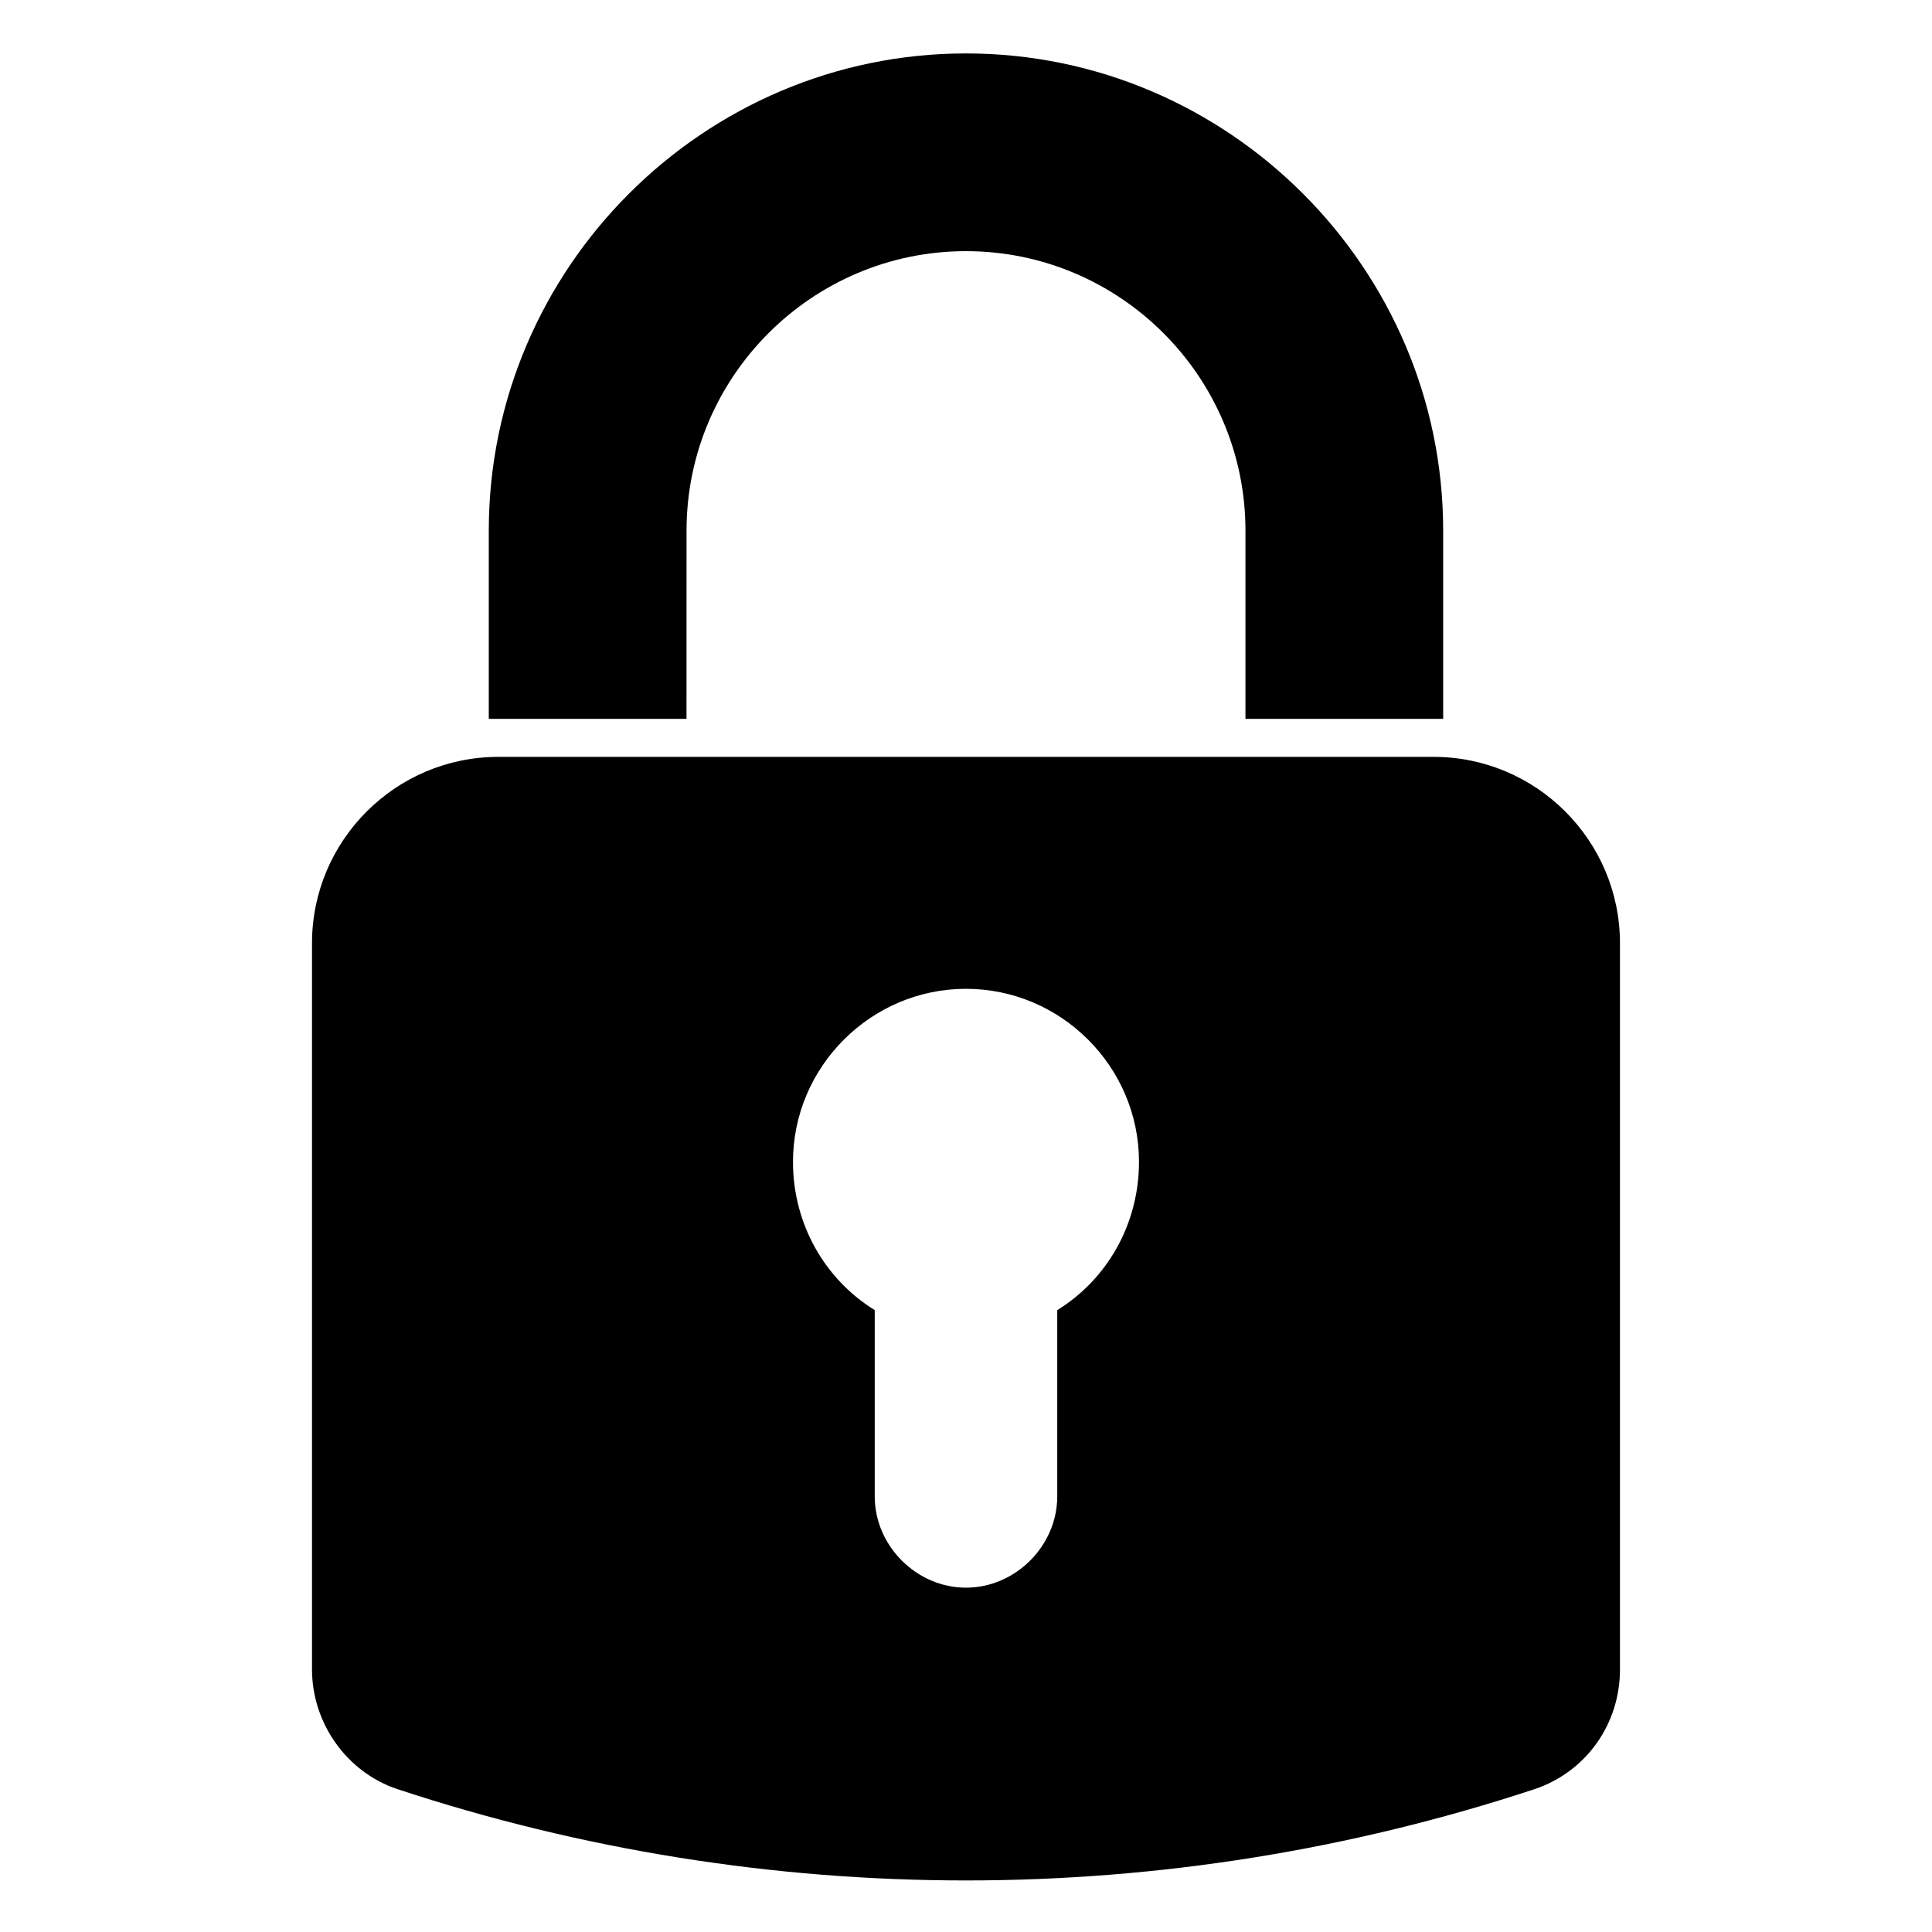
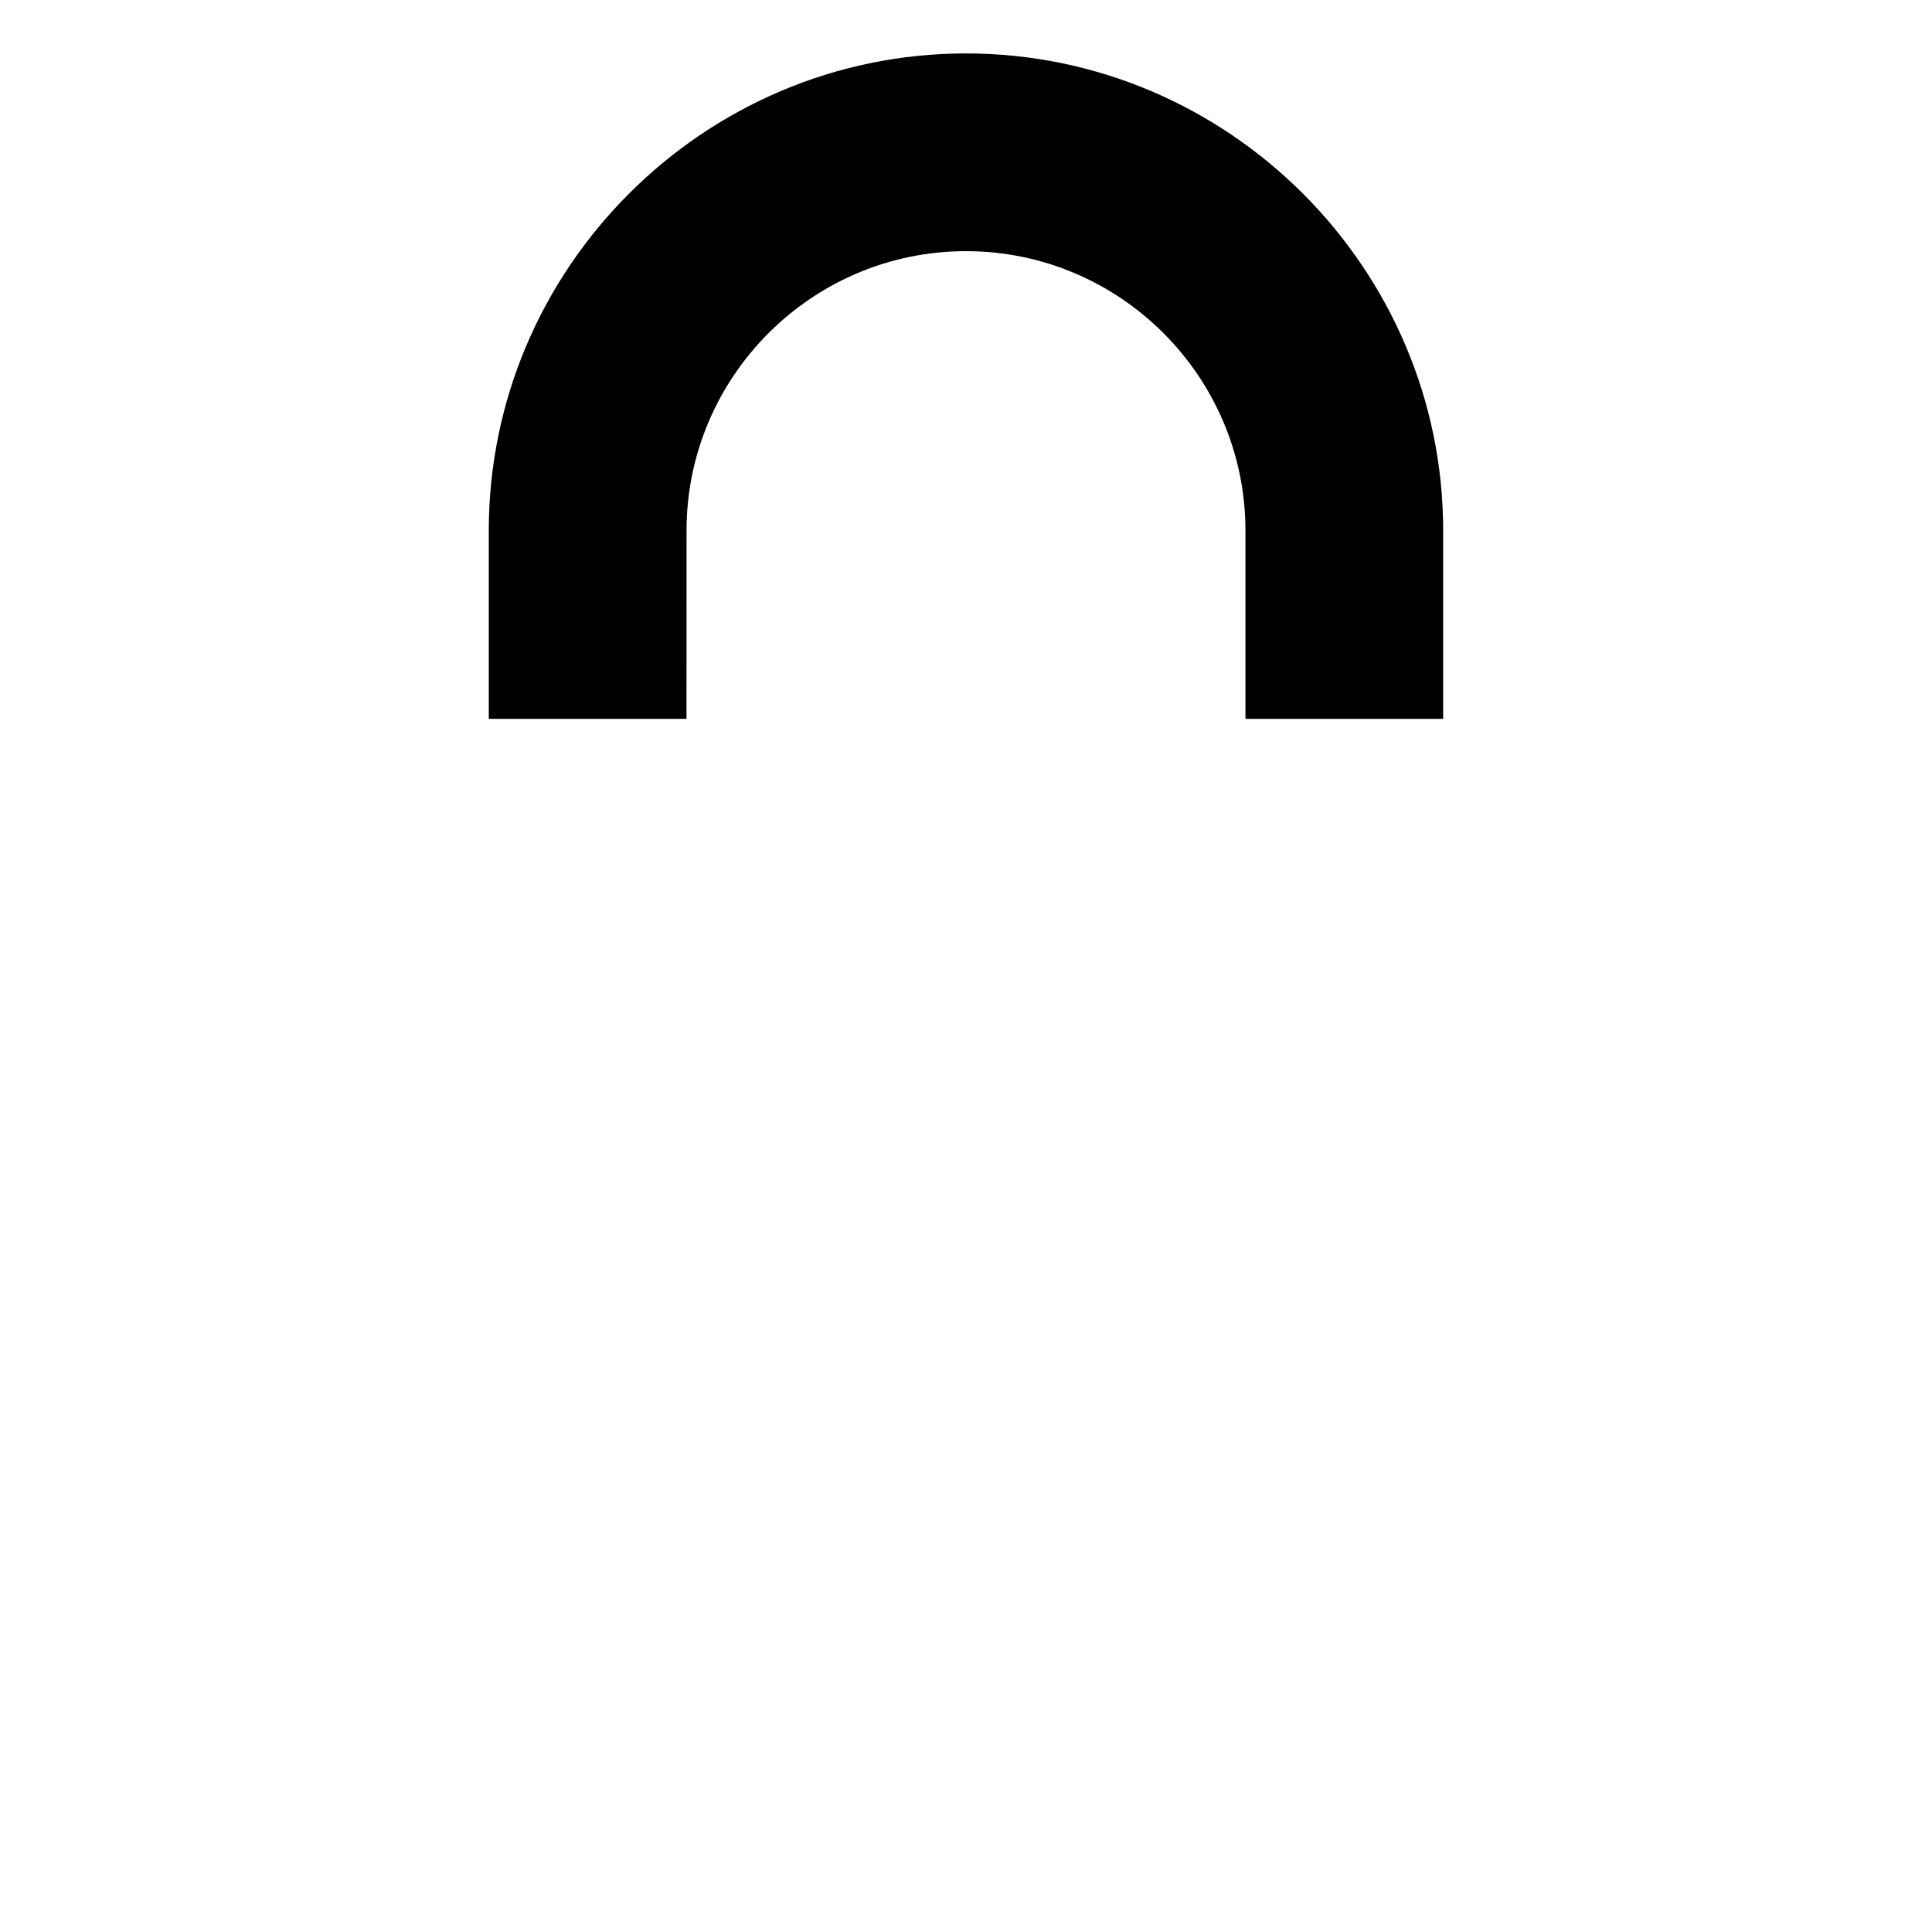
<svg xmlns="http://www.w3.org/2000/svg" fill="#000000" width="800px" height="800px" version="1.1" viewBox="144 144 512 512">
  <g>
-     <path d="m523.94 344.58h-247.88c-27.207 0-49.375 22.168-49.375 49.375v192.46c0 14.105 9.07 27.207 22.672 31.738 48.871 16.121 99.754 24.184 150.64 24.184 50.883 0 101.77-8.062 150.64-24.184 13.602-4.535 22.672-17.129 22.672-31.738v-192.46c-0.004-27.207-22.172-49.375-49.375-49.375zm-99.758 146.61v49.375c0 13.098-11.082 24.184-24.184 24.184-13.098 0-24.184-11.082-24.184-24.184v-49.375c-13.098-8.062-21.664-22.672-21.664-39.297 0-25.191 20.656-45.848 45.848-45.848s45.848 20.656 45.848 45.848c0 16.625-8.562 31.238-21.664 39.297z" />
    <path d="m325.94 284.62c0-40.809 33.25-74.059 74.059-74.059s74.059 33.25 74.059 74.059v49.879h52.395v-49.879c0-69.527-56.93-126.46-126.46-126.46-69.527 0-126.46 56.93-126.46 126.46v49.879h52.395z" />
  </g>
</svg>